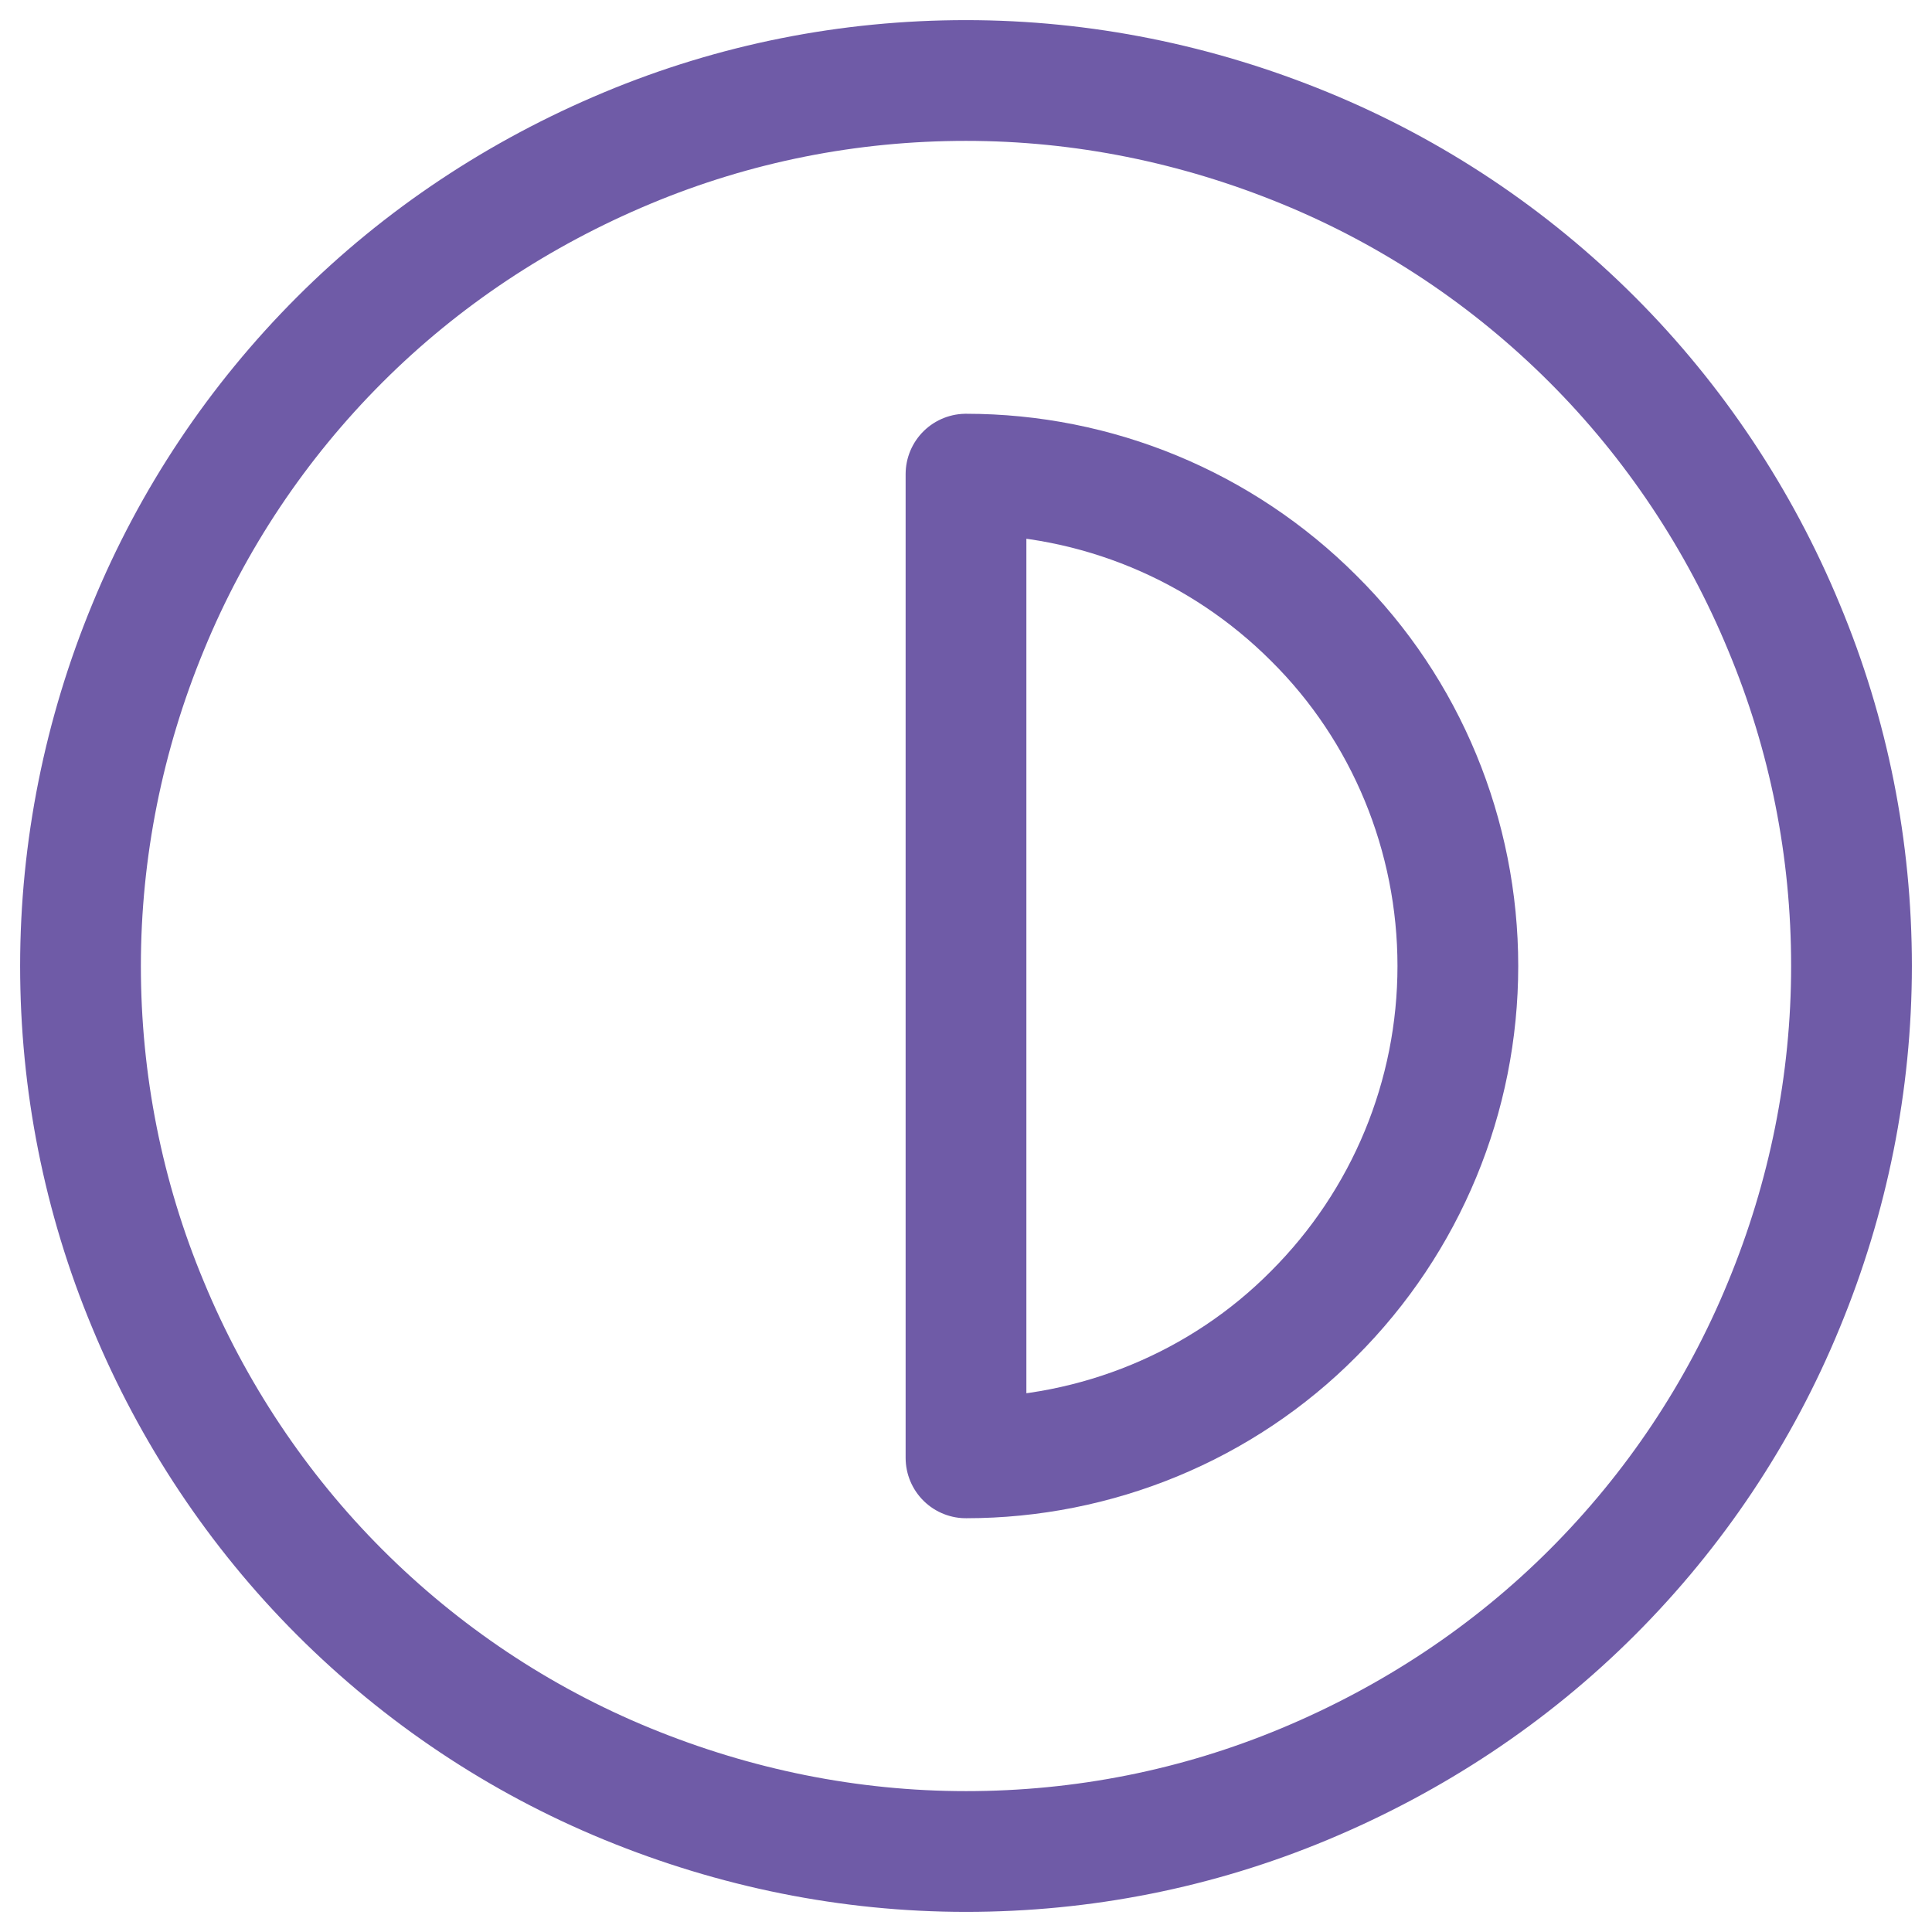
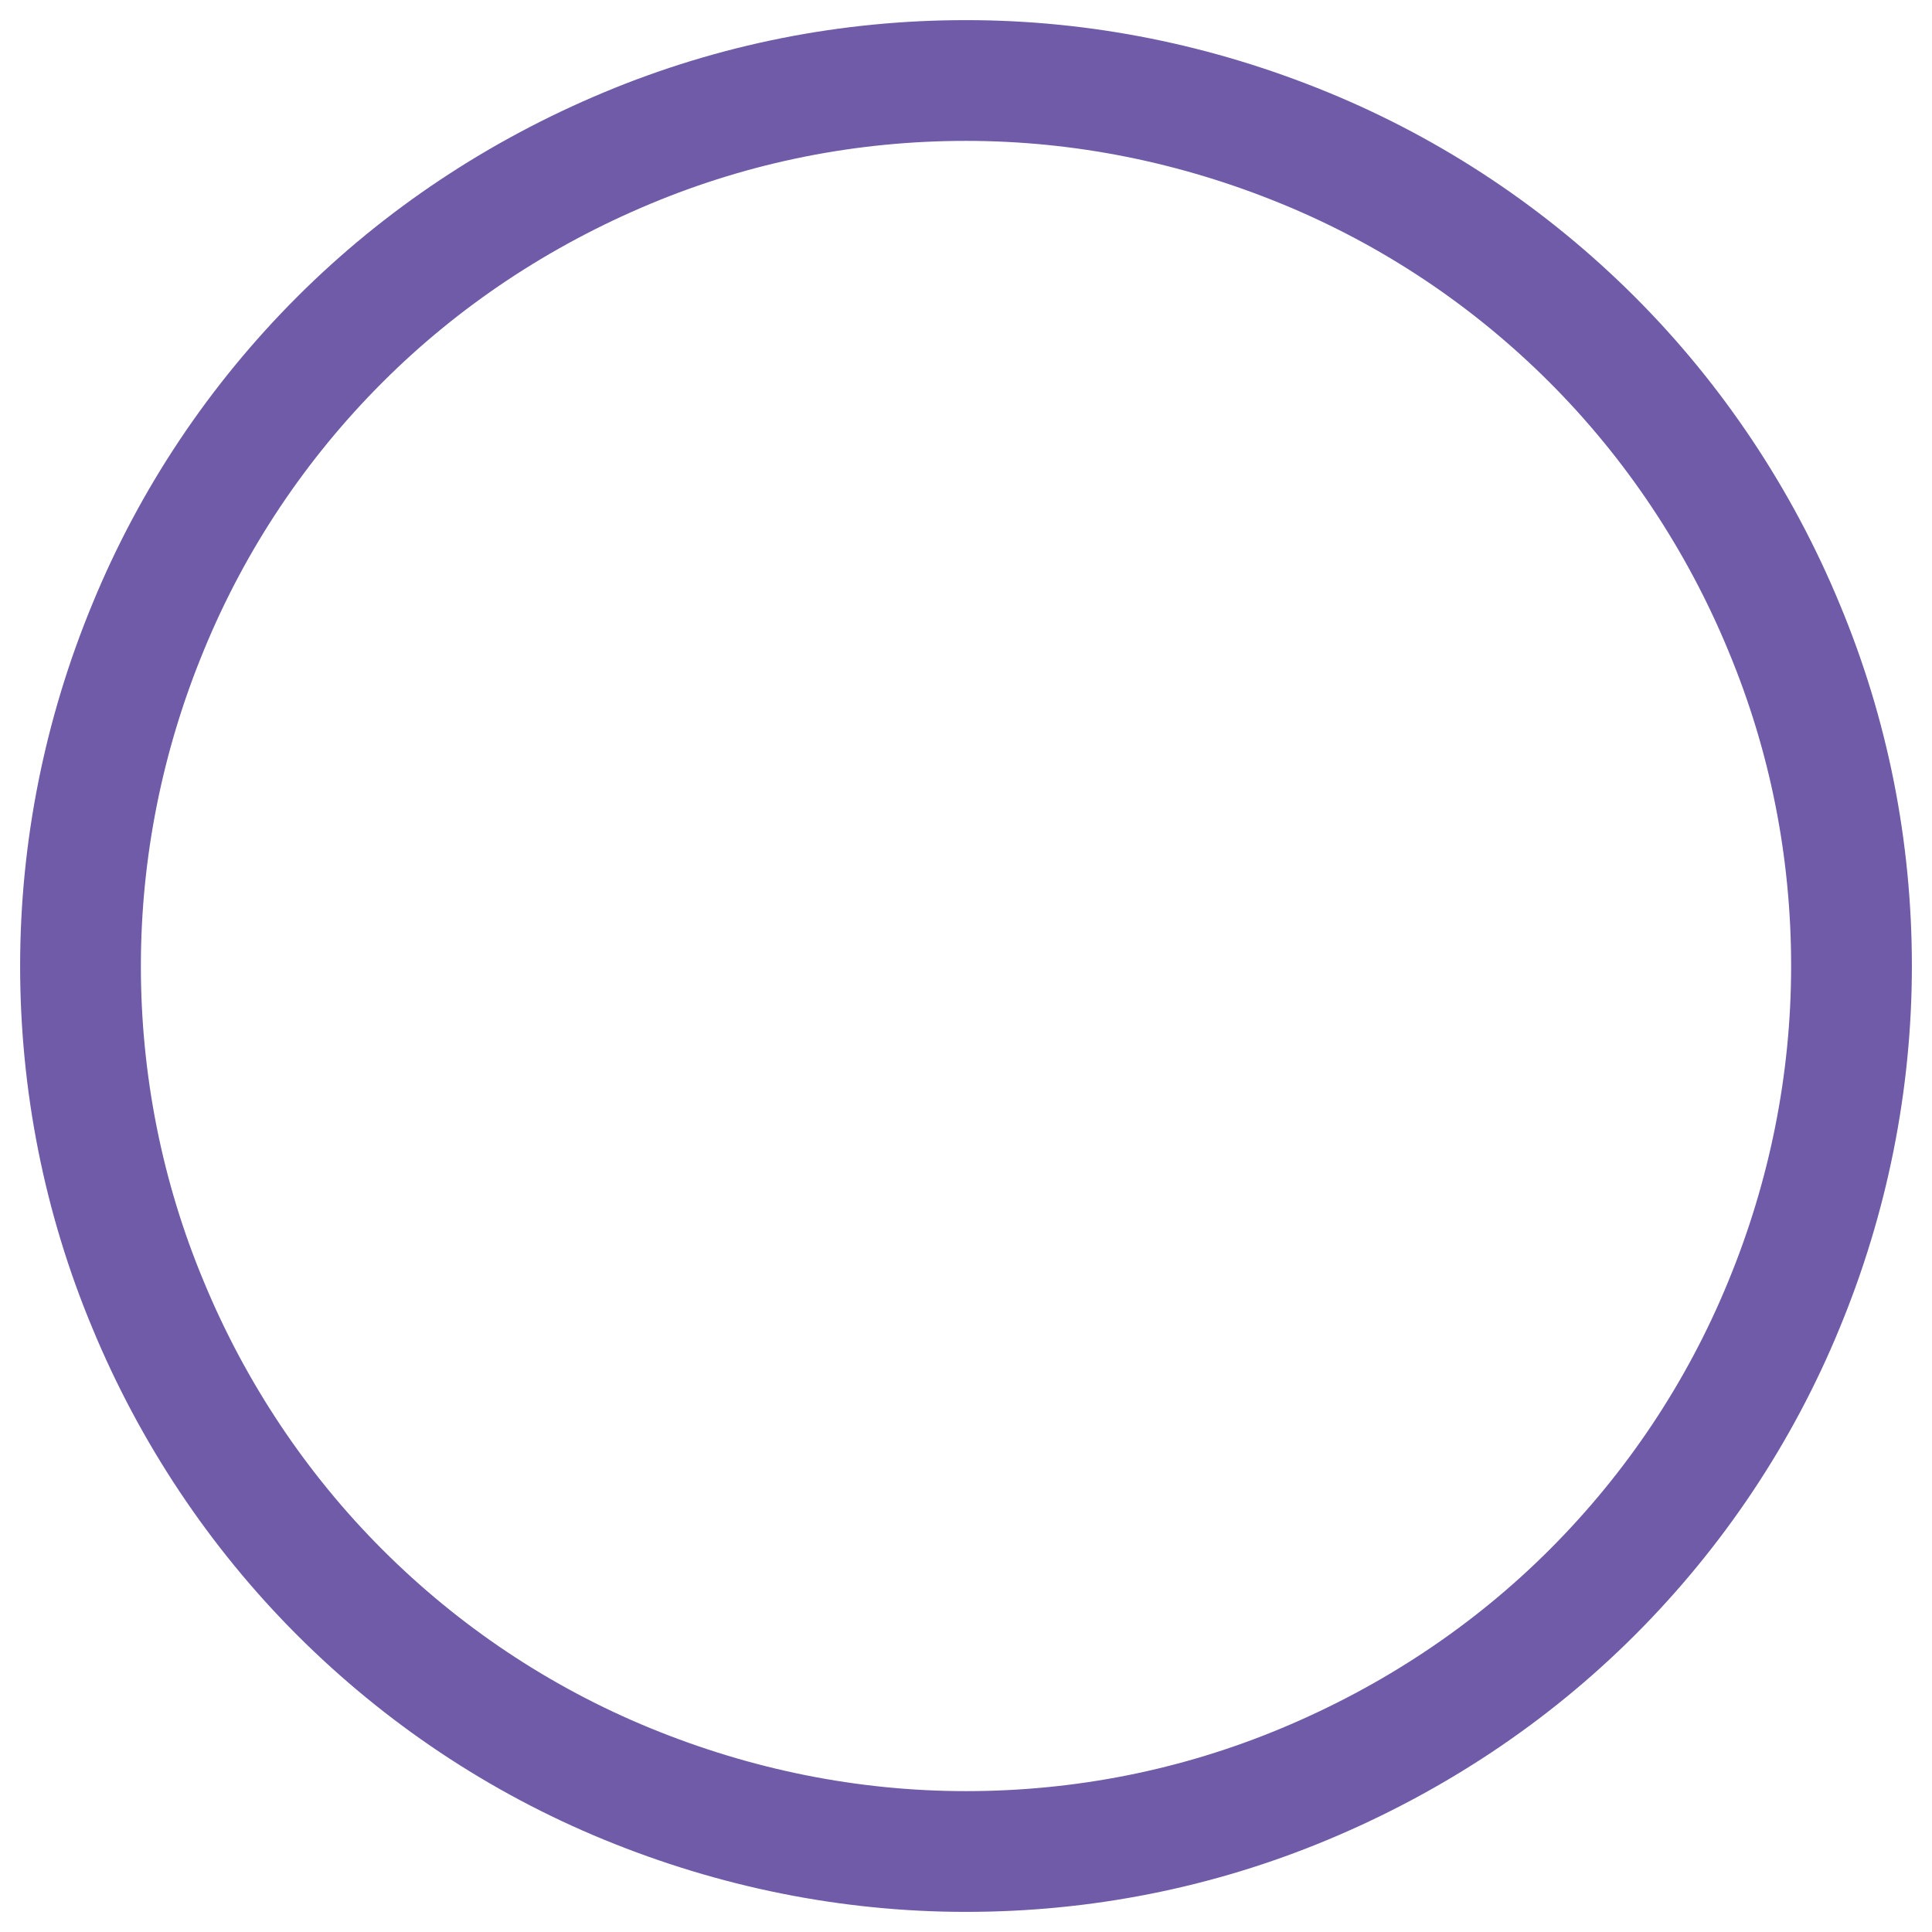
<svg xmlns="http://www.w3.org/2000/svg" viewBox="0 0 24 24" data-name="Layer 1" id="Layer_1">
  <defs>
    <style>
      .cls-1 {
        fill: none;
        stroke: #6f5ba7;
        stroke-linecap: round;
        stroke-linejoin: round;
        stroke-width: 1.5px;
      }
    </style>
  </defs>
  <path d="M1,12c0,1.44.28,2.87.84,4.21.55,1.33,1.36,2.55,2.38,3.57s2.23,1.83,3.57,2.38,2.76.84,4.21.84,2.87-.28,4.21-.84,2.55-1.36,3.57-2.38,1.83-2.23,2.38-3.57c.55-1.33.84-2.76.84-4.21s-.28-2.87-.84-4.21c-.55-1.33-1.36-2.55-2.38-3.57s-2.23-1.83-3.57-2.38-2.76-.84-4.21-.84-2.87.28-4.21.84-2.55,1.36-3.57,2.38-1.83,2.23-2.38,3.57c-.55,1.33-.84,2.76-.84,4.21Z" class="cls-1" />
-   <path d="M12,18.11c1.62,0,3.18-.64,4.32-1.79,1.15-1.15,1.79-2.7,1.79-4.32s-.64-3.18-1.79-4.32c-1.15-1.15-2.7-1.79-4.32-1.79v12.22Z" class="cls-1" />
</svg>